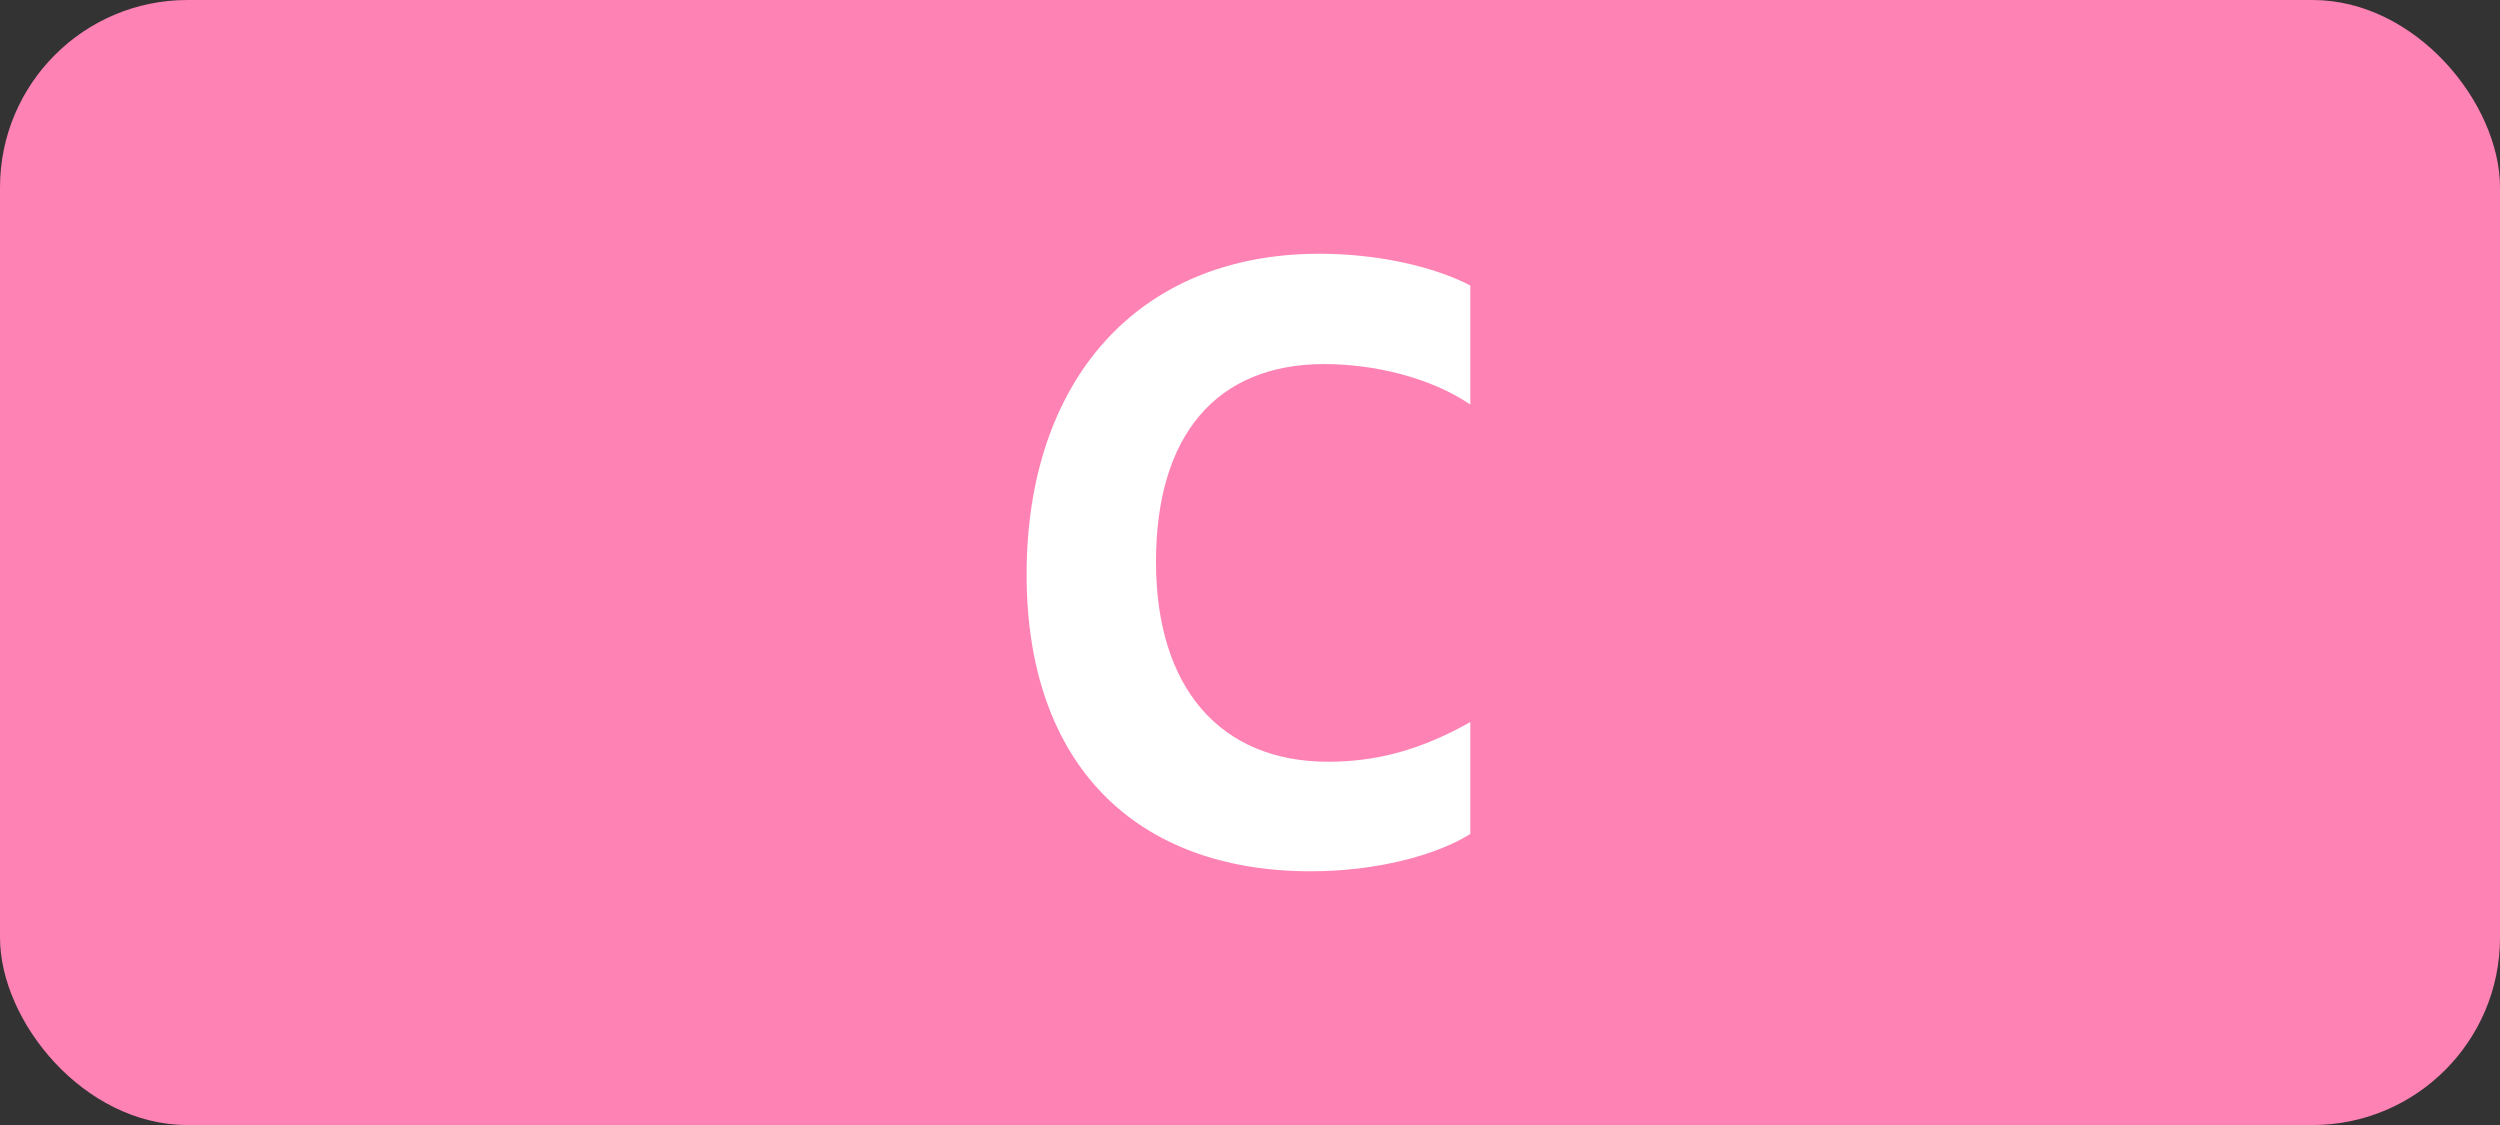
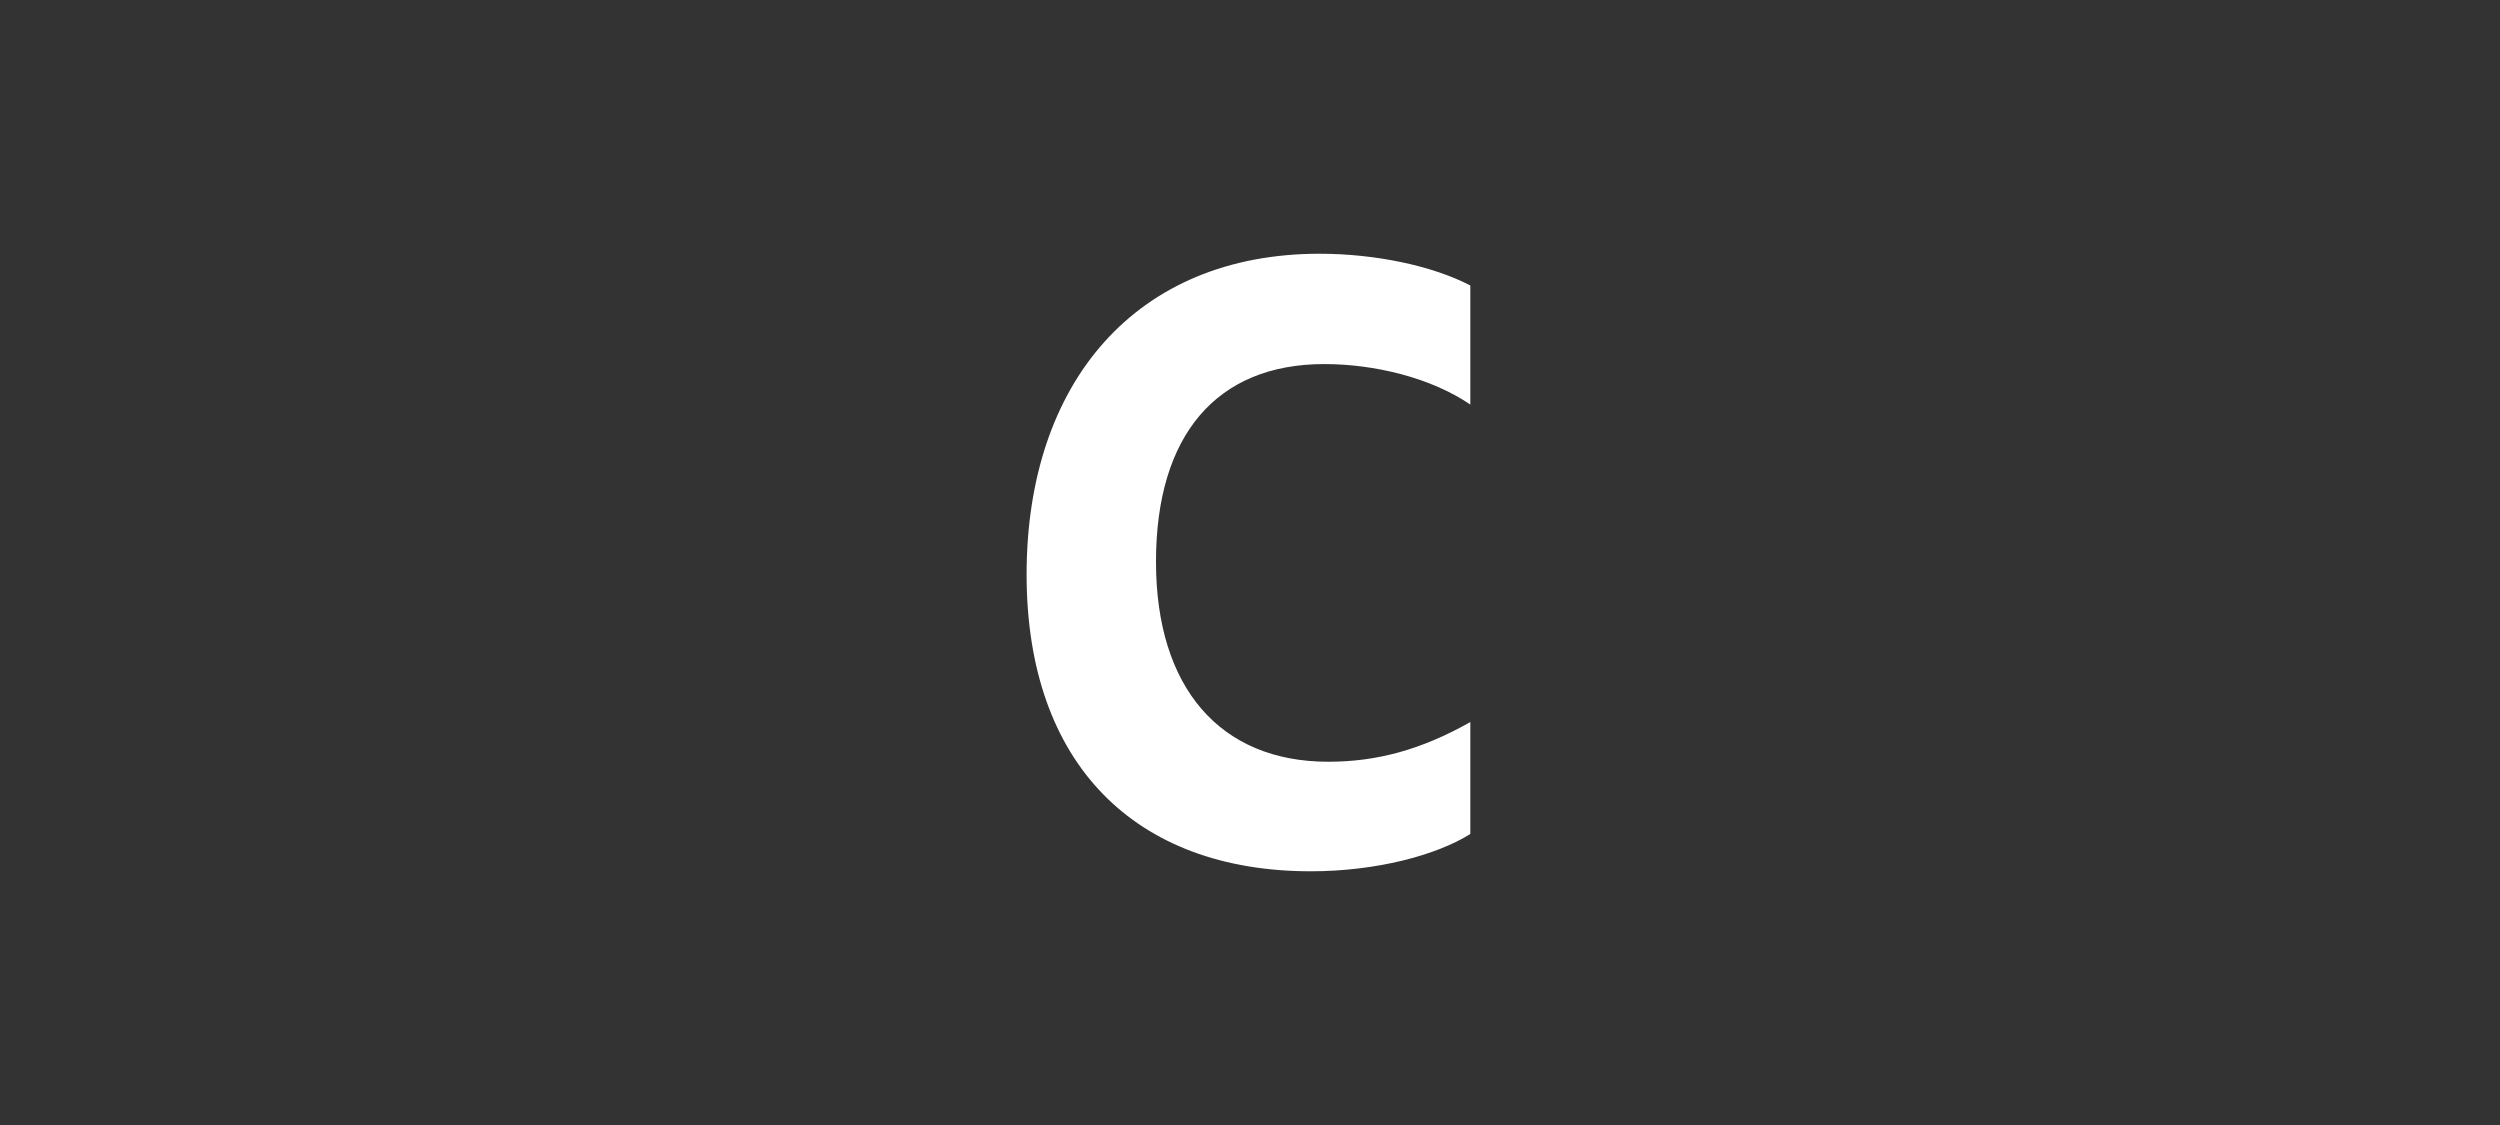
<svg xmlns="http://www.w3.org/2000/svg" id="Layer_1" data-name="Layer 1" viewBox="0 0 283.46 127.56">
  <rect x="0" y="0" width="283.46" height="127.56" fill="#333333" stroke="none" />
-   <rect width="283.46" height="127.56" rx="21.26" ry="21.26" style="fill: #ff82b4;" />
  <path d="M116.4,65.13c0-21.78,12.42-36.36,33.21-36.36,6.3,0,12.78,1.35,17.1,3.6v13.5c-4.5-3.06-10.89-4.59-16.56-4.59-12.24,0-19.08,8.1-19.08,22.41s7.29,22.68,19.53,22.68c5.49,0,10.53-1.35,16.11-4.5v12.69c-3.87,2.43-10.71,4.23-18.09,4.23-19.89,0-32.22-12.15-32.22-33.66Z" style="fill: #fff;" />
</svg>